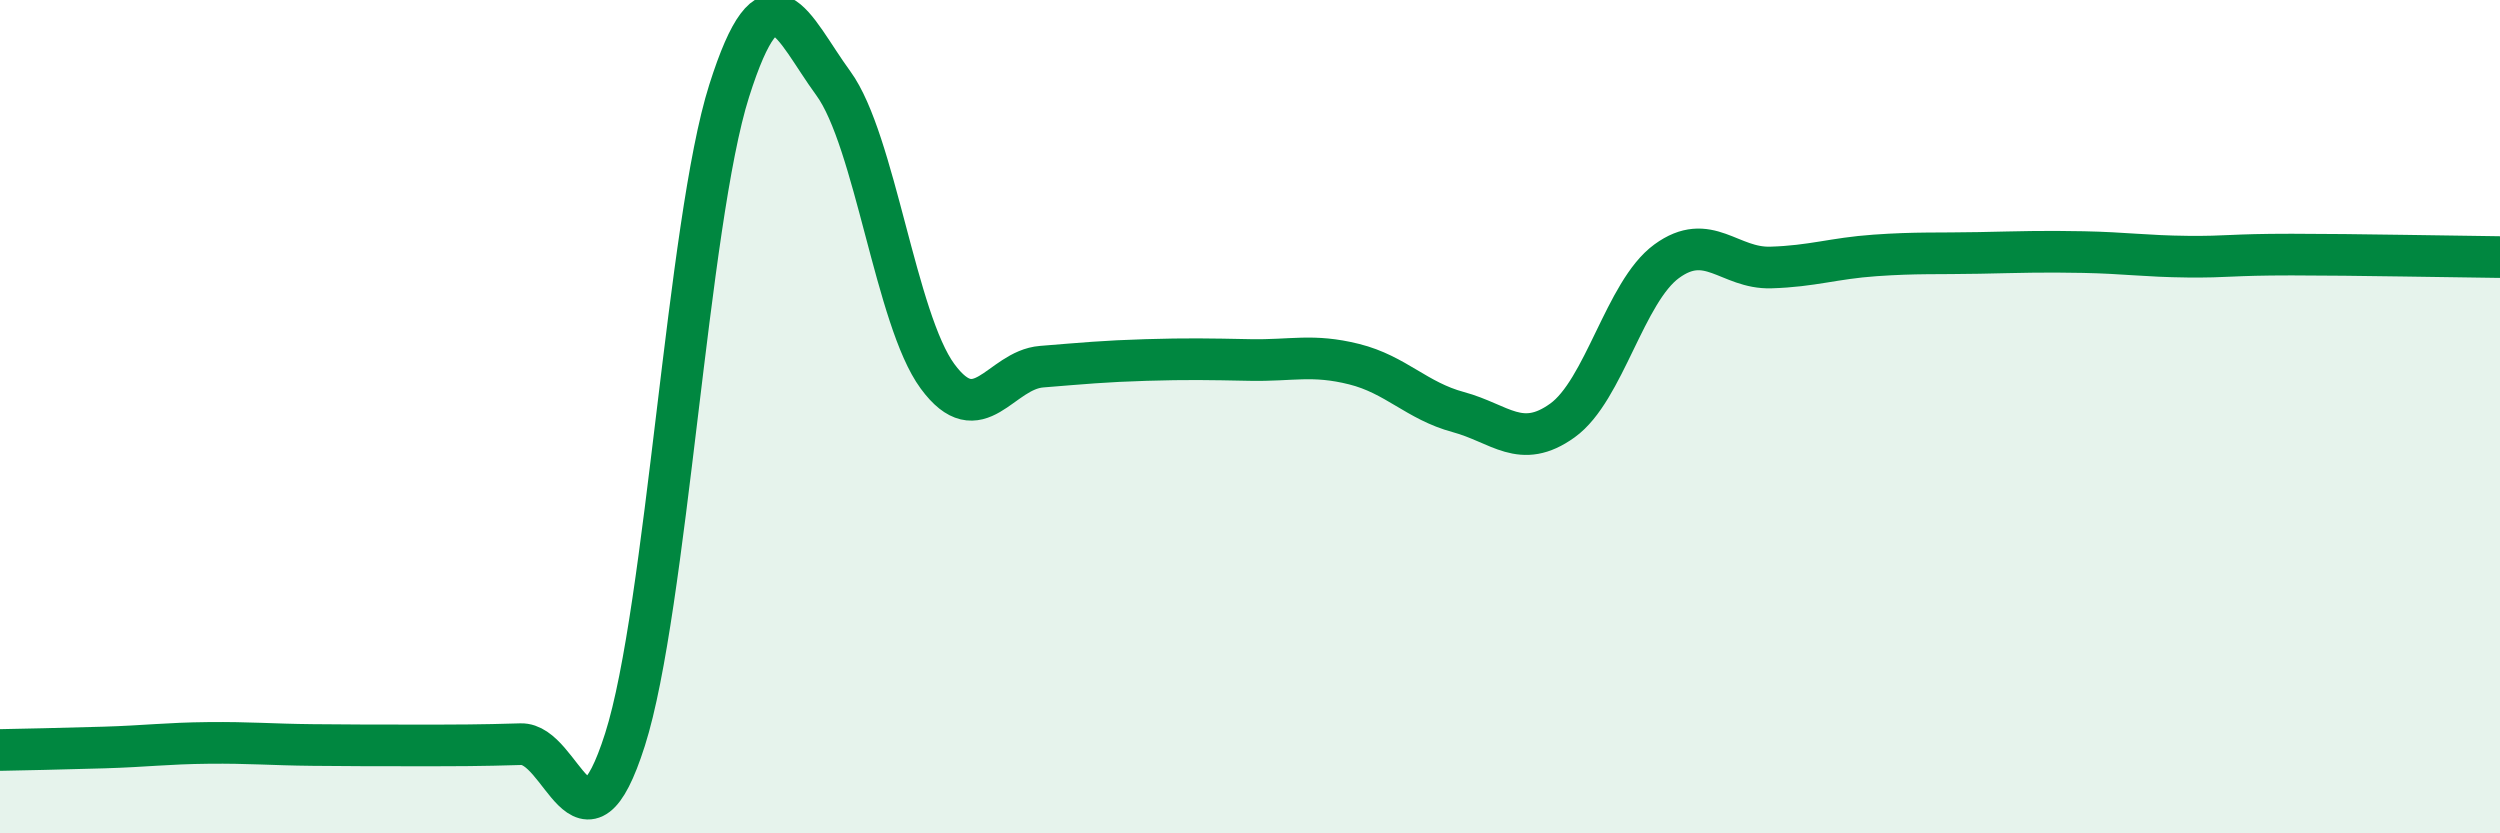
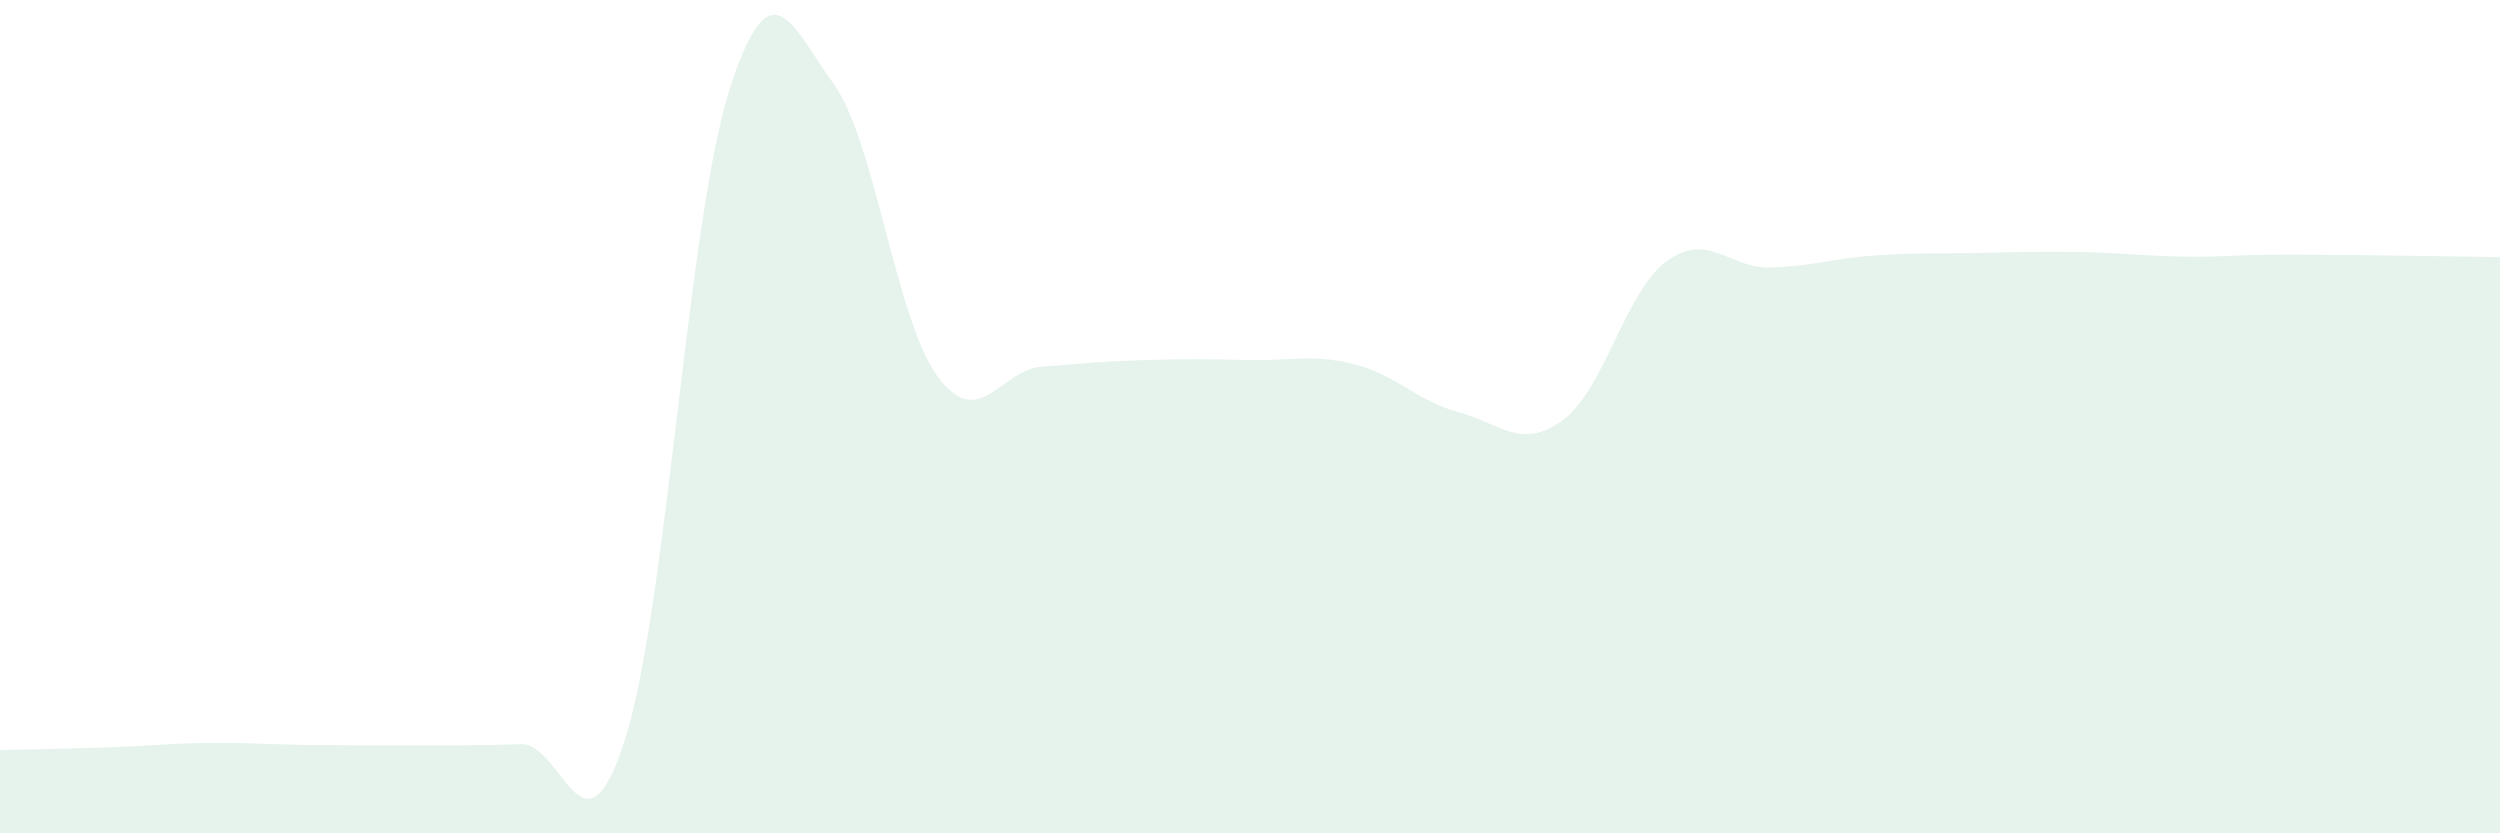
<svg xmlns="http://www.w3.org/2000/svg" width="60" height="20" viewBox="0 0 60 20">
  <path d="M 0,18 C 0.5,17.99 1.5,17.97 2.5,17.94 C 3.5,17.91 4,17.84 5,17.83 C 6,17.82 6.5,17.87 7.5,17.88 C 8.5,17.89 9,17.89 10,17.89 C 11,17.89 11.5,17.89 12.5,17.86 C 13.5,17.83 14,20.89 15,17.75 C 16,14.61 16.5,5.33 17.5,2.18 C 18.5,-0.97 19,0.63 20,2 C 21,3.37 21.5,7.67 22.5,9.03 C 23.5,10.39 24,8.88 25,8.8 C 26,8.72 26.5,8.67 27.5,8.64 C 28.5,8.61 29,8.62 30,8.64 C 31,8.66 31.5,8.49 32.5,8.74 C 33.5,8.99 34,9.62 35,9.89 C 36,10.16 36.5,10.81 37.5,10.09 C 38.5,9.37 39,7 40,6.27 C 41,5.54 41.5,6.45 42.5,6.42 C 43.5,6.39 44,6.2 45,6.13 C 46,6.06 46.5,6.09 47.5,6.07 C 48.5,6.05 49,6.03 50,6.05 C 51,6.07 51.5,6.15 52.5,6.16 C 53.5,6.17 53.5,6.11 55,6.11 C 56.5,6.11 59,6.16 60,6.17L60 20L0 20Z" fill="#008740" opacity="0.1" stroke-linecap="round" stroke-linejoin="round" />
-   <path d="M 0,18 C 0.5,17.99 1.5,17.97 2.5,17.94 C 3.5,17.91 4,17.84 5,17.83 C 6,17.82 6.5,17.87 7.5,17.88 C 8.5,17.89 9,17.89 10,17.89 C 11,17.89 11.5,17.89 12.5,17.86 C 13.5,17.83 14,20.89 15,17.75 C 16,14.61 16.5,5.33 17.5,2.18 C 18.5,-0.97 19,0.63 20,2 C 21,3.37 21.5,7.67 22.5,9.03 C 23.5,10.39 24,8.88 25,8.8 C 26,8.72 26.5,8.67 27.5,8.64 C 28.5,8.61 29,8.62 30,8.64 C 31,8.66 31.5,8.49 32.5,8.74 C 33.5,8.99 34,9.62 35,9.89 C 36,10.16 36.5,10.81 37.5,10.09 C 38.5,9.37 39,7 40,6.27 C 41,5.54 41.5,6.45 42.5,6.42 C 43.5,6.39 44,6.2 45,6.13 C 46,6.06 46.5,6.09 47.5,6.07 C 48.5,6.05 49,6.03 50,6.05 C 51,6.07 51.5,6.15 52.5,6.16 C 53.5,6.17 53.5,6.11 55,6.11 C 56.5,6.11 59,6.16 60,6.17" stroke="#008740" stroke-width="1" fill="none" stroke-linecap="round" stroke-linejoin="round" />
</svg>